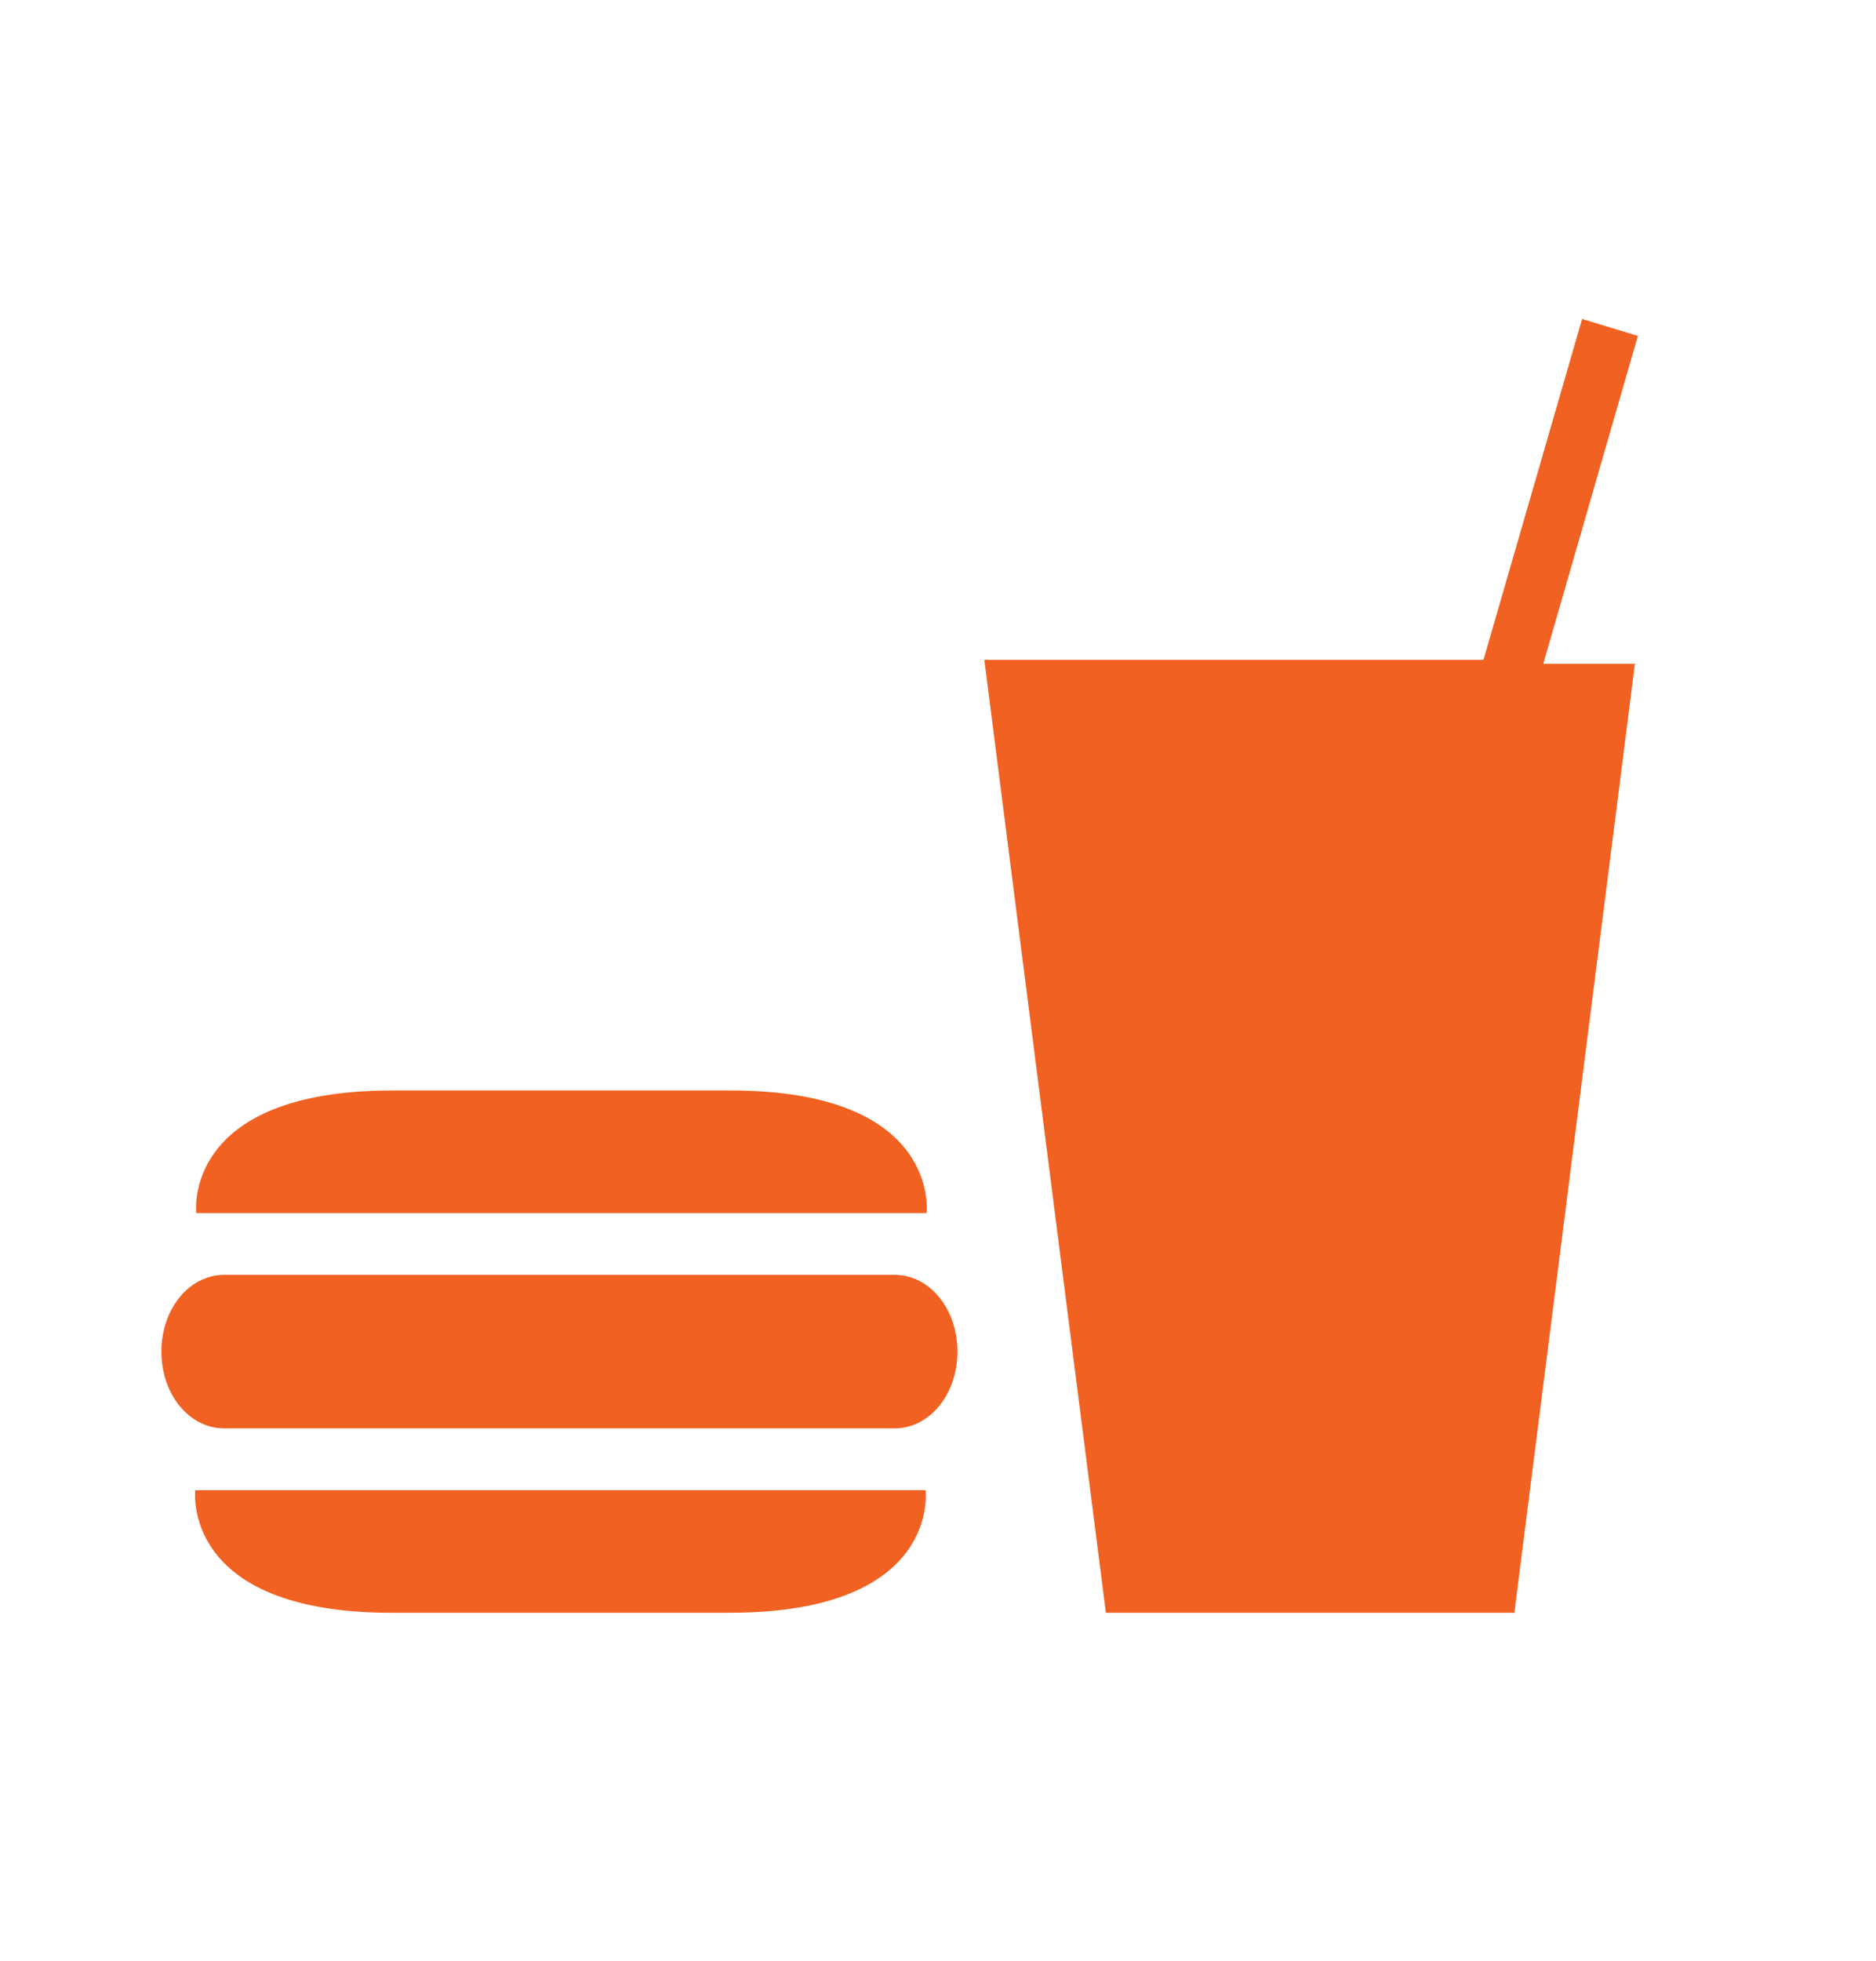
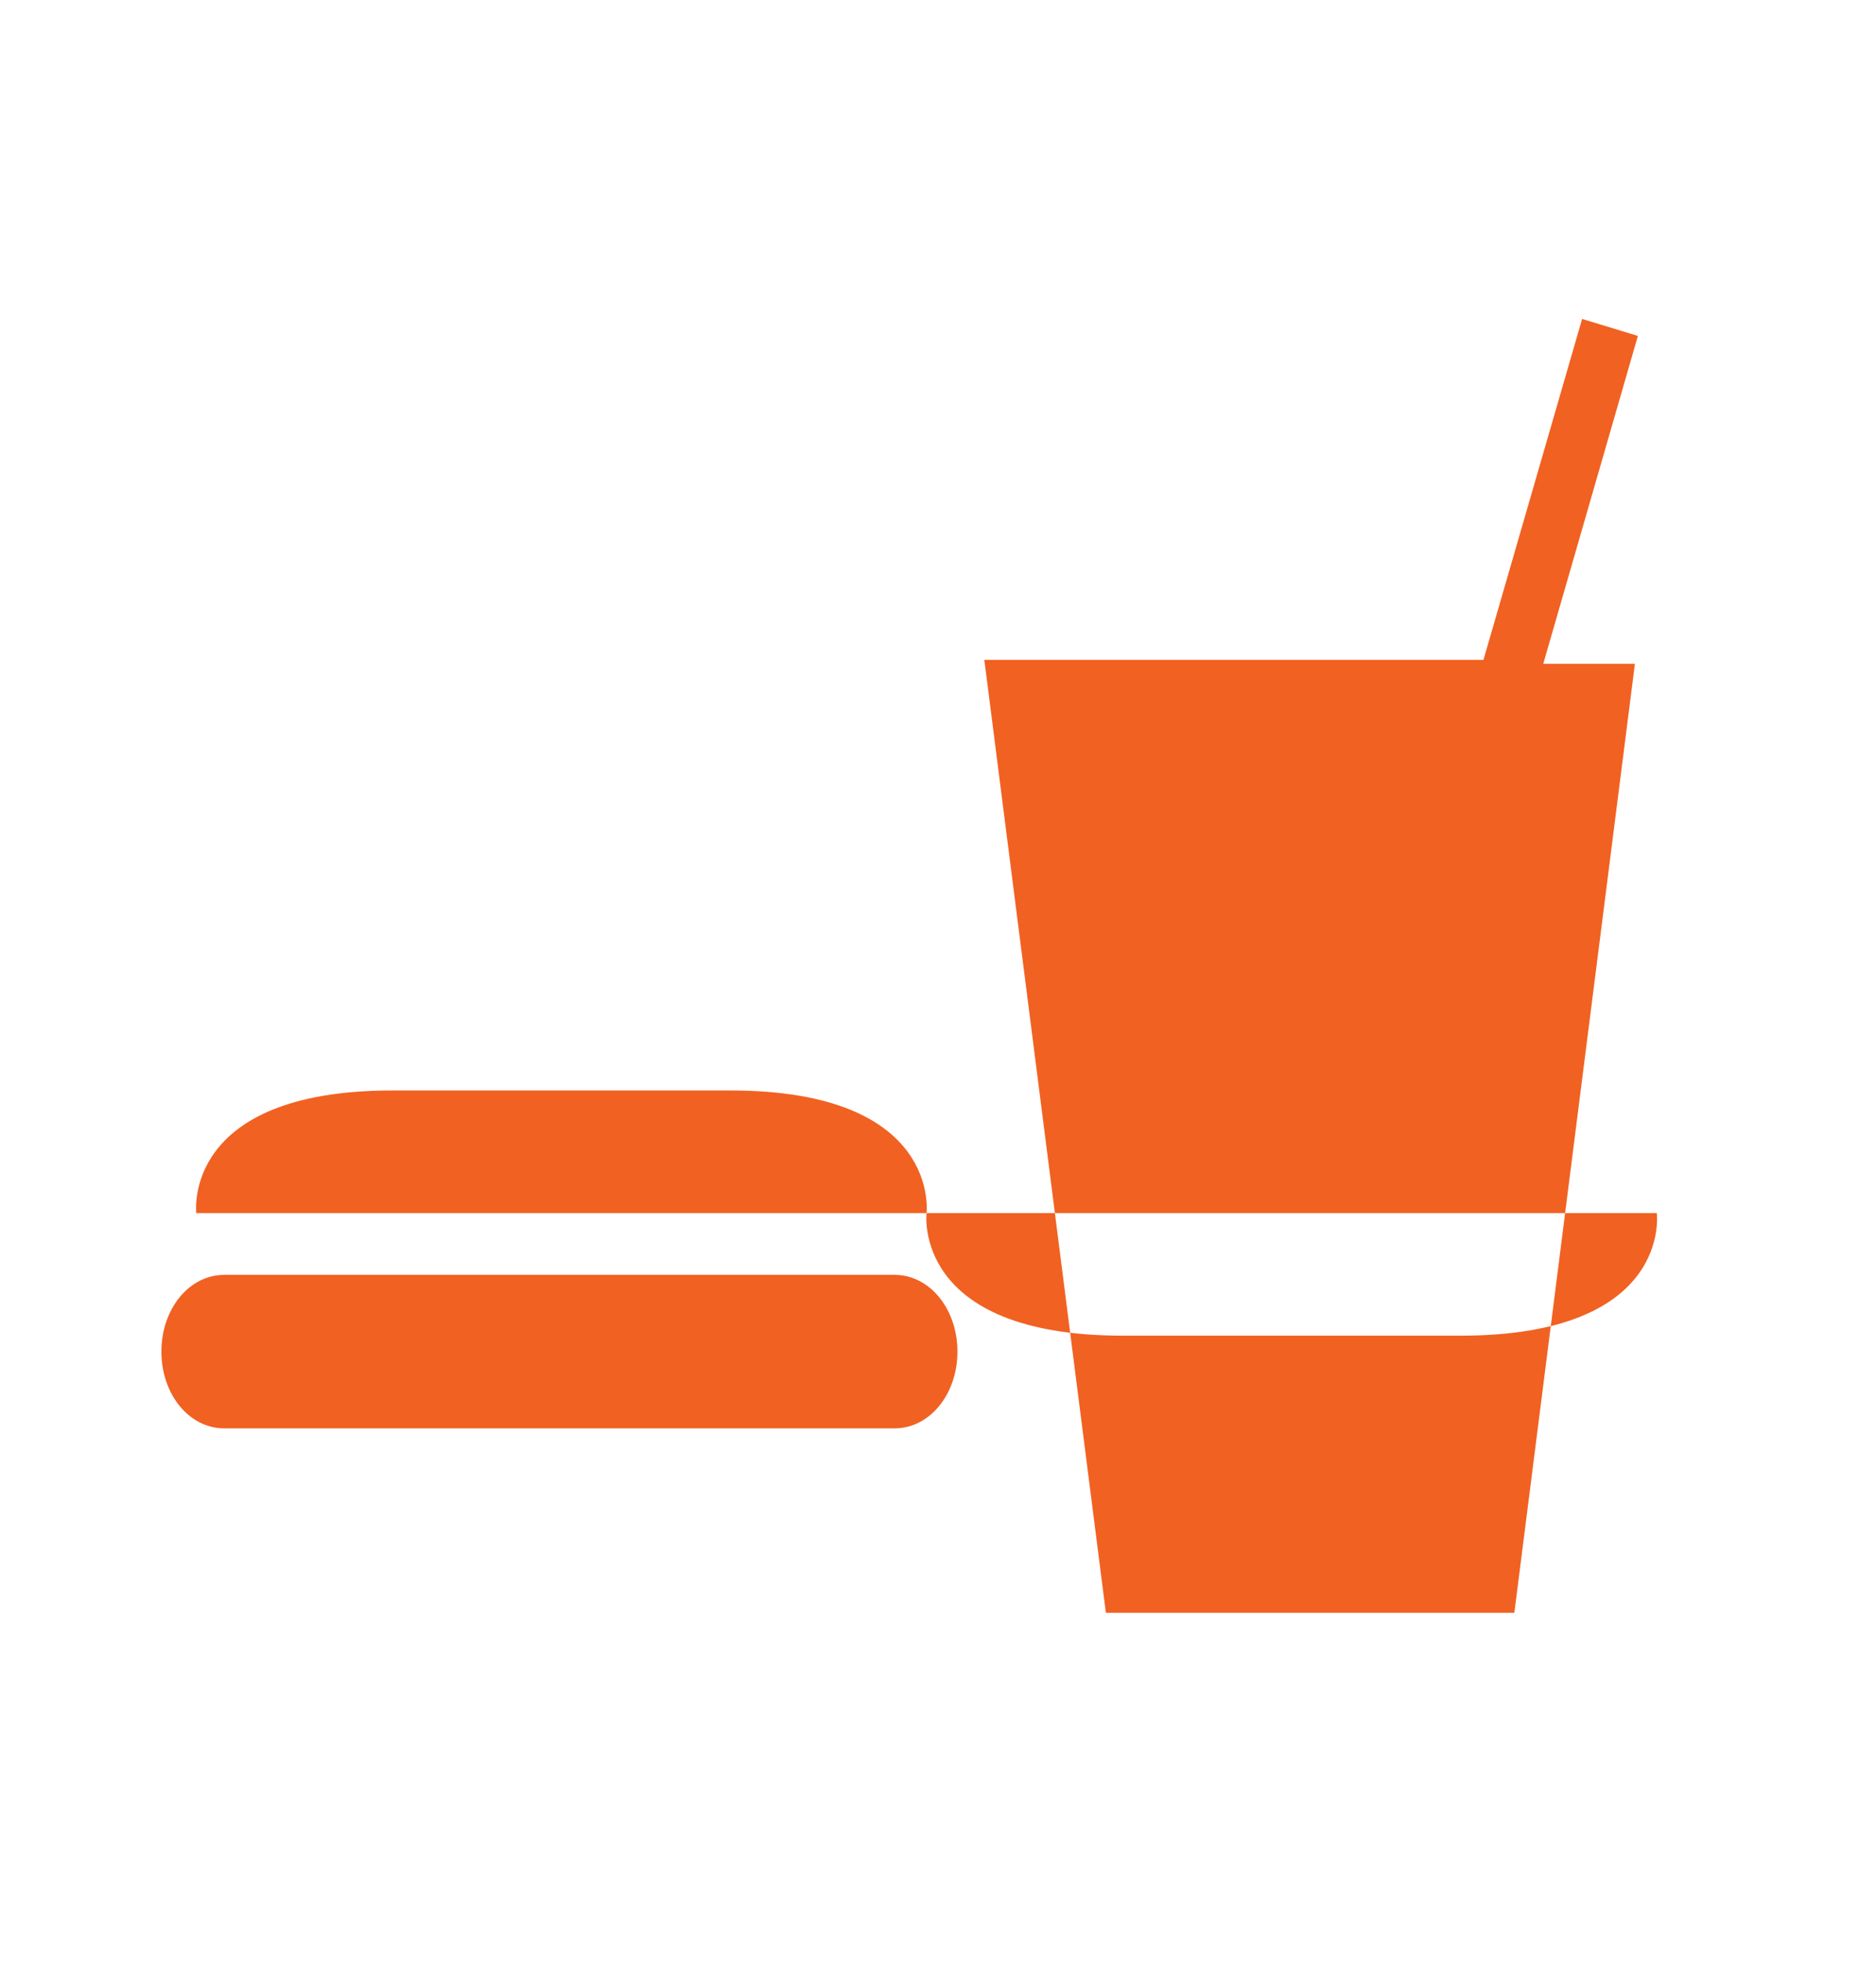
<svg xmlns="http://www.w3.org/2000/svg" version="1.1" id="Layer_1" x="0px" y="0px" viewBox="0 0 188.3 196.7" style="enable-background:new 0 0 188.3 196.7;" xml:space="preserve">
  <style type="text/css">
	.st0{fill:#F16122;}
</style>
-   <path id="Icon_map-food" class="st0" d="M164.1,66.6l-12.1,95.2h-41L98.8,66.2h50.1l9.9-34.2l5.6,1.7l-9.5,32.9L164.1,66.6  L164.1,66.6z M93,121.7c0,0,1.5-12.3-19.7-12.3H39.4c-21.2,0-19.7,12.3-19.7,12.3H93z M19.6,149.5c0,0-1.5,12.3,19.7,12.3h33.9  c21.3,0,19.7-12.3,19.7-12.3H19.6z M89.8,143.3c3.5,0,6.3-3.4,6.3-7.7s-2.8-7.7-6.3-7.7H22.5c-3.5,0-6.3,3.4-6.3,7.7  s2.8,7.7,6.3,7.7H89.8L89.8,143.3z" />
+   <path id="Icon_map-food" class="st0" d="M164.1,66.6l-12.1,95.2h-41L98.8,66.2h50.1l9.9-34.2l5.6,1.7l-9.5,32.9L164.1,66.6  L164.1,66.6z M93,121.7c0,0,1.5-12.3-19.7-12.3H39.4c-21.2,0-19.7,12.3-19.7,12.3H93z c0,0-1.5,12.3,19.7,12.3h33.9  c21.3,0,19.7-12.3,19.7-12.3H19.6z M89.8,143.3c3.5,0,6.3-3.4,6.3-7.7s-2.8-7.7-6.3-7.7H22.5c-3.5,0-6.3,3.4-6.3,7.7  s2.8,7.7,6.3,7.7H89.8L89.8,143.3z" />
</svg>